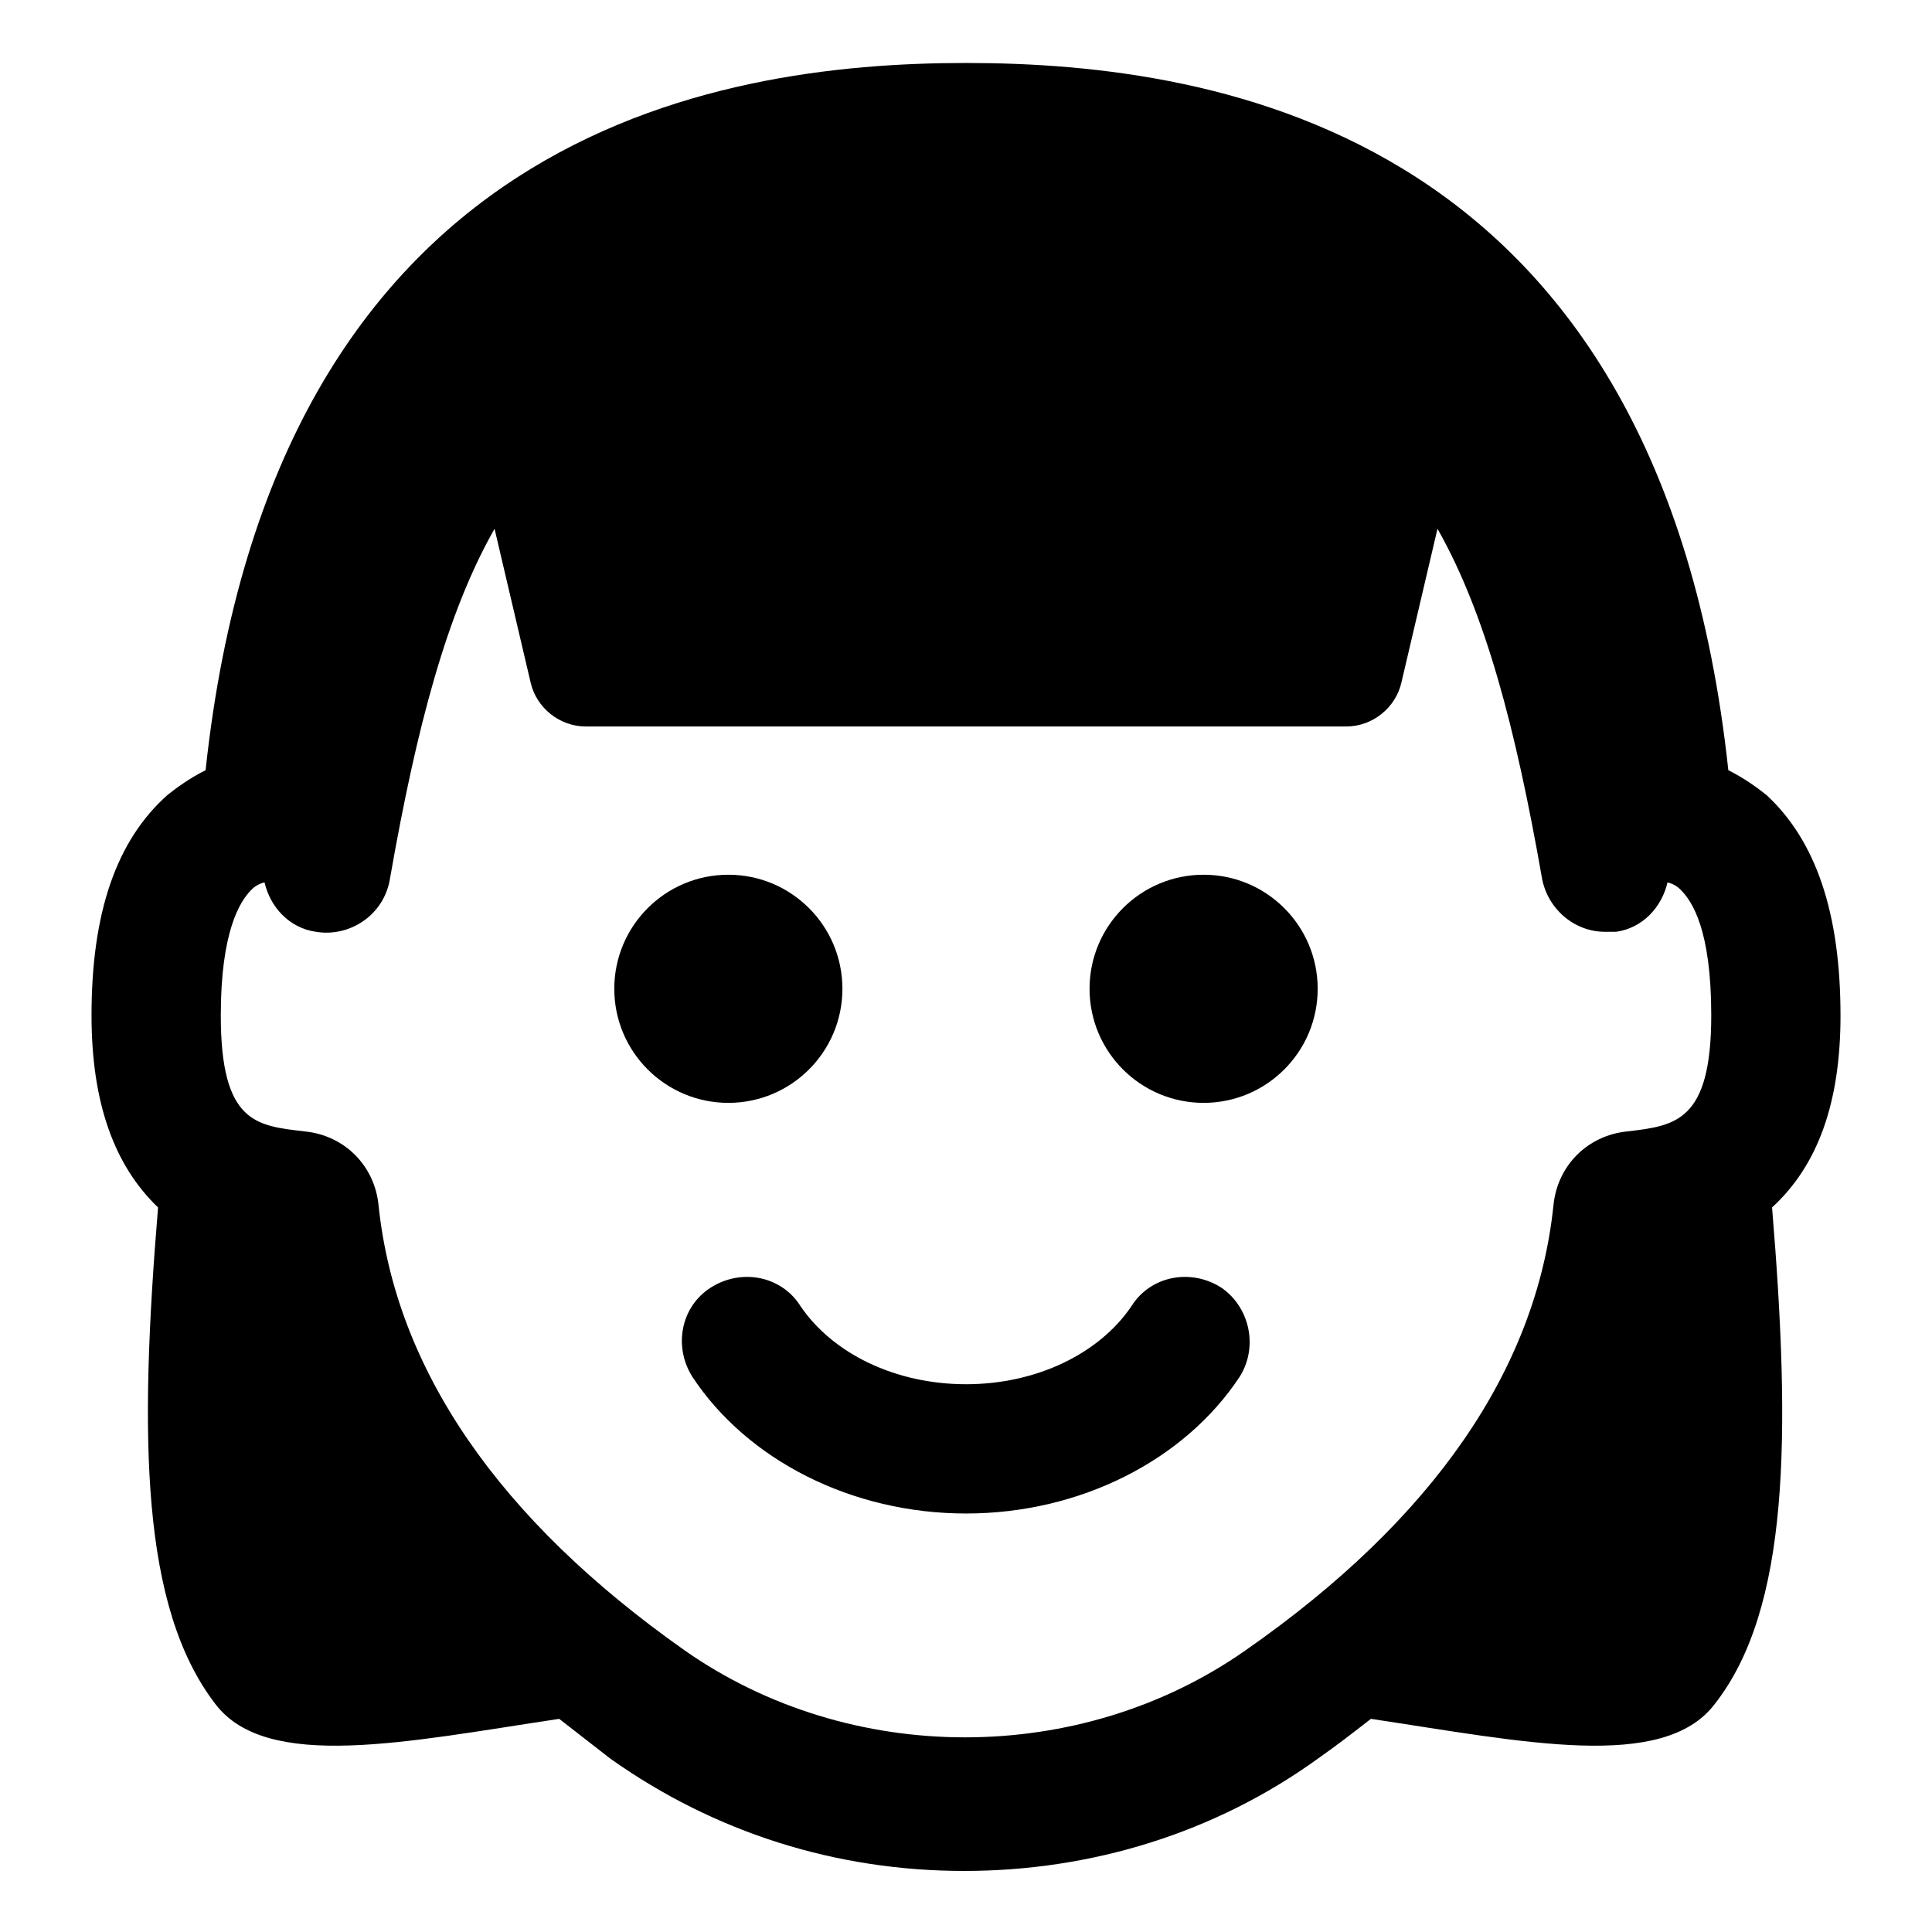
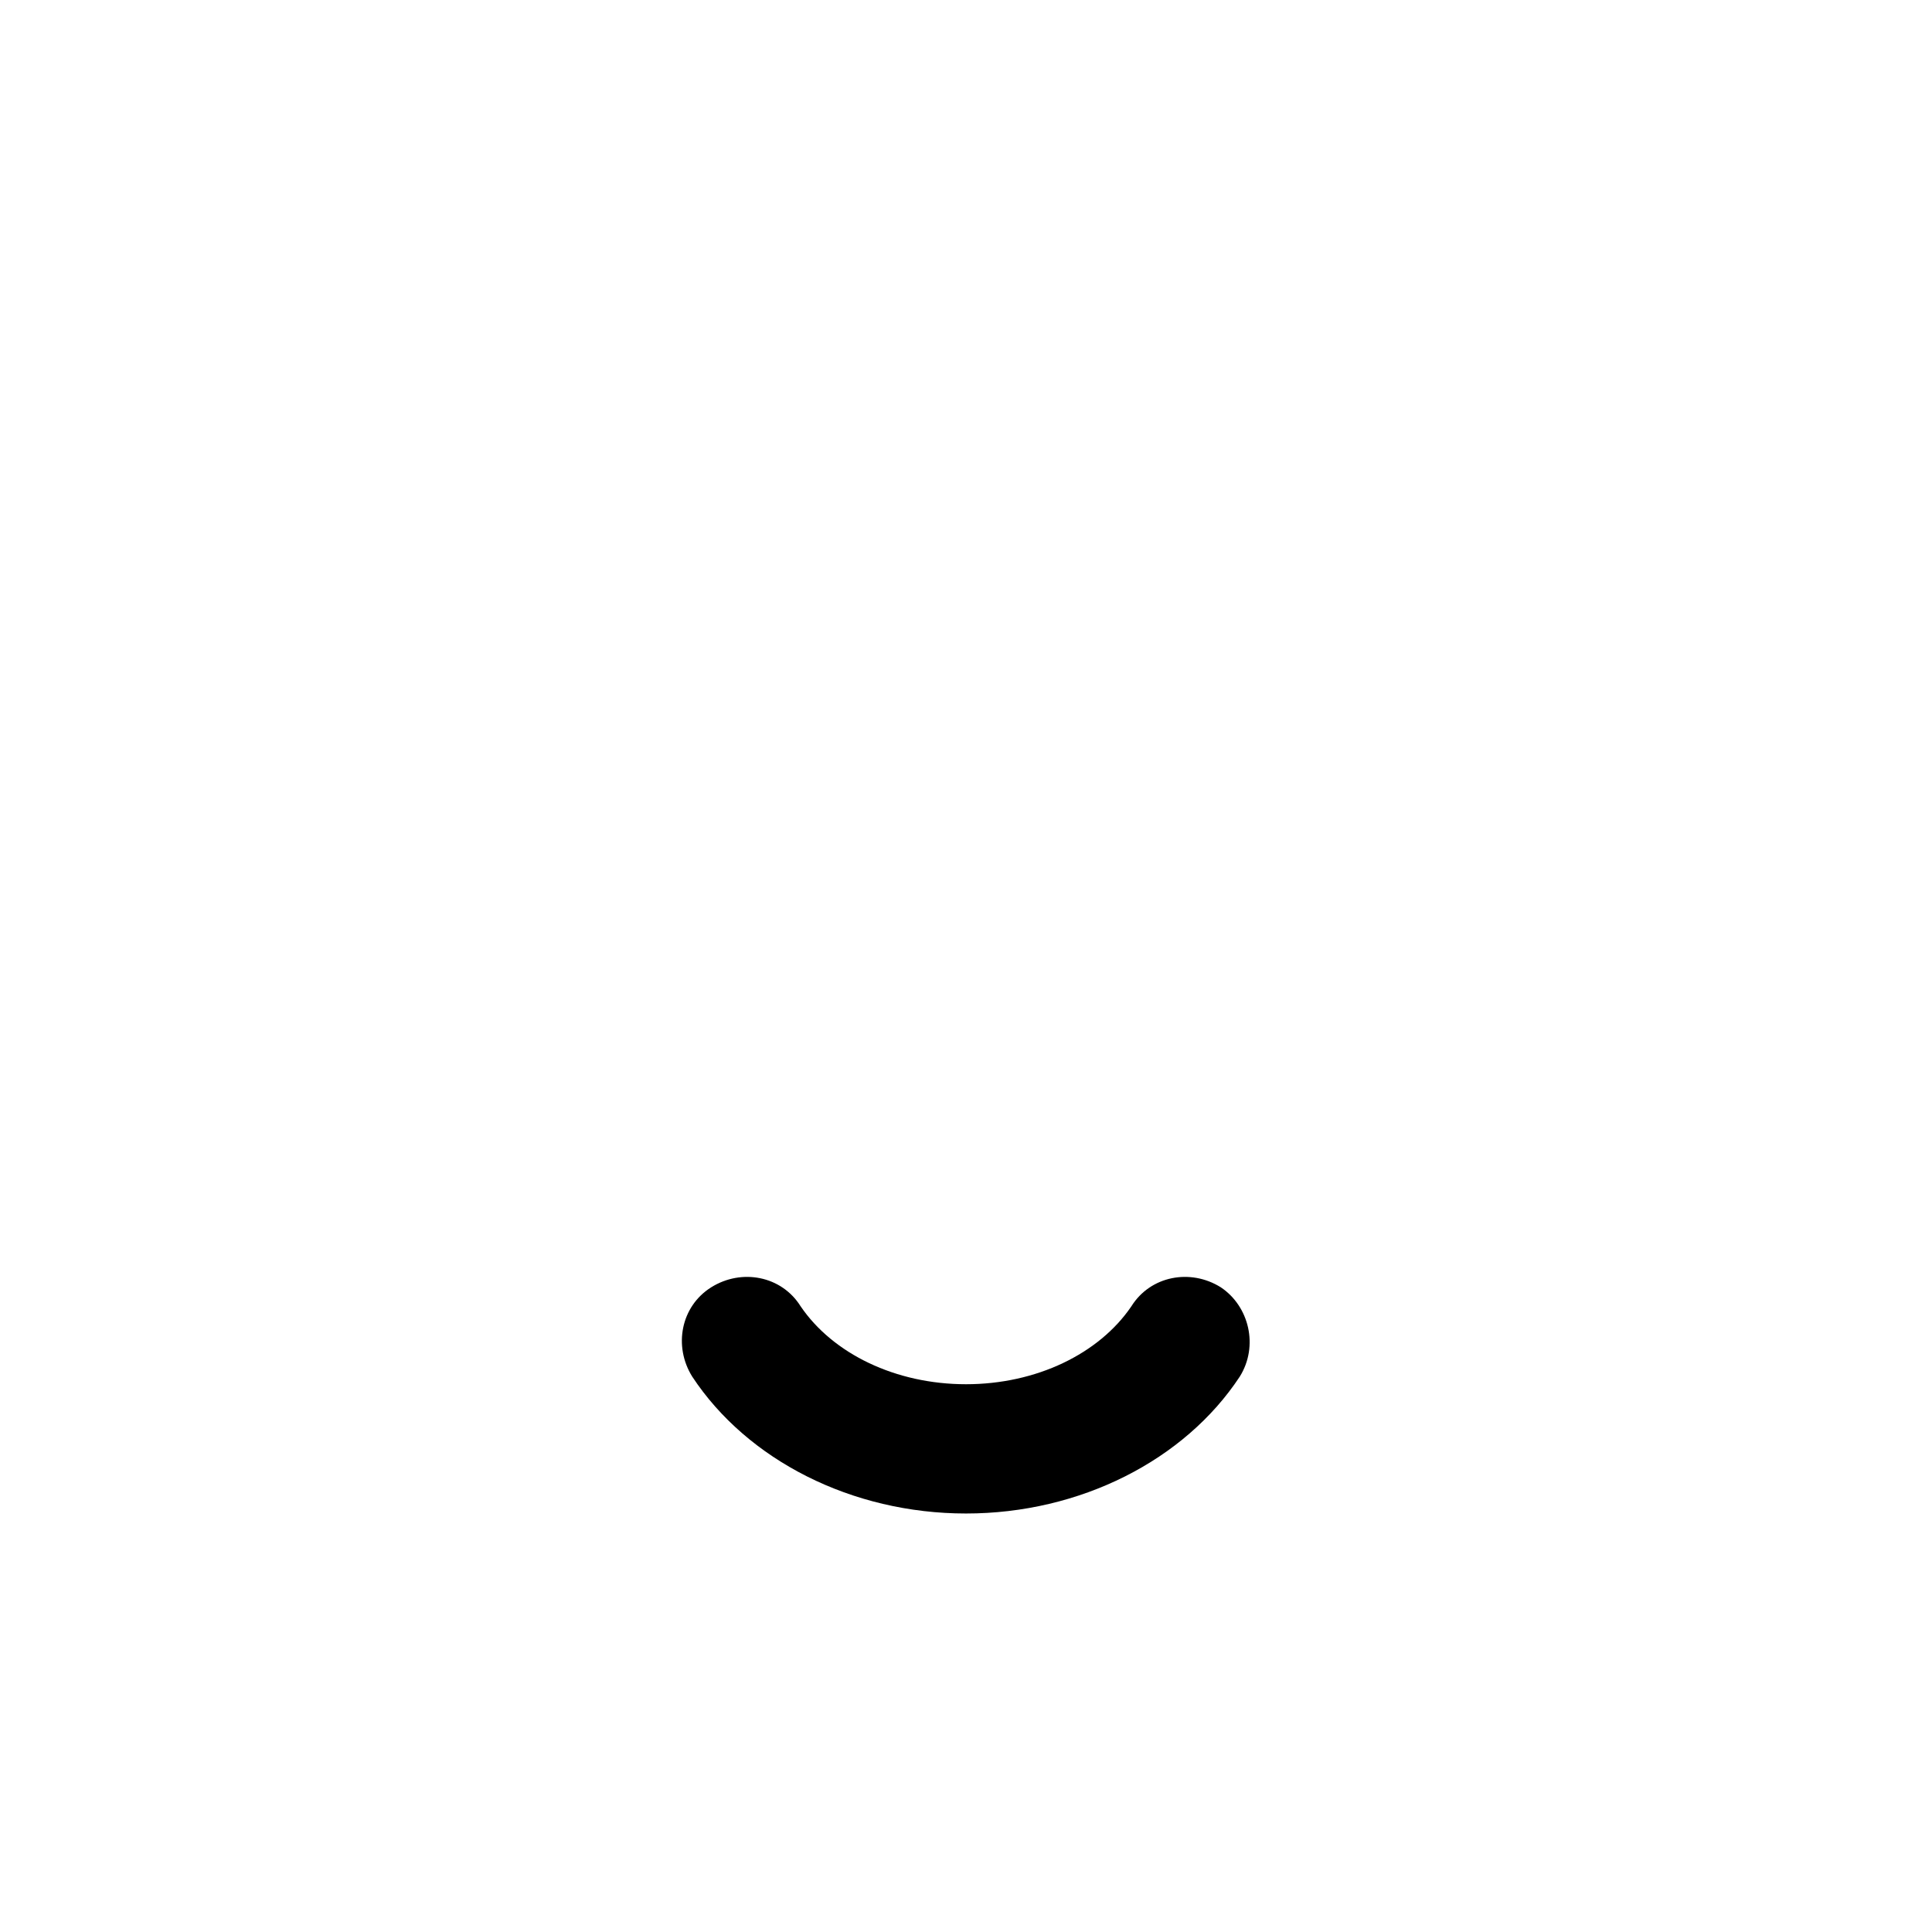
<svg xmlns="http://www.w3.org/2000/svg" fill="#000000" width="800px" height="800px" version="1.1" viewBox="144 144 512 512">
  <g>
-     <path d="m367.25 406.04c0 16.695-13.531 30.23-30.227 30.23-16.695 0-30.23-13.535-30.23-30.23 0-16.695 13.535-30.227 30.23-30.227 16.695 0 30.227 13.531 30.227 30.227" />
-     <path d="m493.2 406.04c0 16.695-13.535 30.23-30.227 30.23-16.695 0-30.23-13.535-30.23-30.23 0-16.695 13.535-30.227 30.23-30.227 16.691 0 30.227 13.531 30.227 30.227" />
    <path d="m467.51 485.14c-8.062-5.039-18.641-3.023-23.68 5.039-8.562 12.598-25.188 20.656-43.828 20.656s-35.266-8.062-43.832-20.656c-5.039-8.062-15.617-10.078-23.68-5.039s-10.078 15.617-5.039 23.68c14.609 22.168 42.32 36.273 72.551 36.273s57.938-14.105 72.547-36.273c5.039-8.059 2.519-18.641-5.039-23.68z" />
-     <path d="m631.75 413.1c0-27.207-6.551-46.352-19.648-58.441-2.519-2.016-6.047-4.535-10.078-6.551-18.133-168.78-134.52-187.42-202.02-187.42-67.008 0-183.39 18.641-201.52 187.42-4.031 2.016-7.559 4.535-10.078 6.551-13.602 12.09-20.152 31.234-20.152 58.441 0 23.176 6.047 39.801 17.633 50.883-5.039 60.961-4.535 105.8 15.113 131.5 13.602 18.137 50.883 10.078 91.191 4.031 4.535 3.527 9.07 7.055 13.602 10.578 27.711 19.648 59.953 29.727 93.707 29.727 33.754 0 66.504-10.078 93.707-29.727 5.039-3.527 9.574-7.055 14.105-10.578 40.305 6.047 77.586 14.105 91.191-4.031 19.648-25.191 20.152-70.535 15.113-131.5 12.098-11.082 18.141-27.707 18.141-50.883zm-56.426 30.73c-10.578 1.008-18.641 9.07-19.648 19.648-4.535 43.328-31.738 83.129-81.617 117.89-43.832 30.73-104.79 30.73-148.62 0-49.371-34.766-76.578-74.566-81.113-117.89-1.008-10.578-9.07-18.641-19.648-19.648-12.594-1.512-22.168-2.016-22.168-30.73 0-22.168 5.039-30.23 8.062-33.25 0.504-0.504 1.512-1.512 3.527-2.016 1.512 6.551 6.551 12.09 13.602 13.098 9.07 1.512 18.137-4.535 19.648-14.105 7.055-40.305 15.113-70.535 27.711-92.699l9.574 40.809c1.512 6.551 7.559 11.586 14.609 11.586h201.52c7.055 0 13.098-5.039 14.609-11.586l9.574-40.809c12.594 22.168 20.656 52.395 27.711 92.699 1.512 8.062 8.566 14.105 16.625 14.105h3.023c7.055-1.008 12.09-6.551 13.602-13.098 2.016 0.504 3.023 1.512 3.527 2.016 3.023 3.023 8.062 10.578 8.062 33.25-0.004 28.215-9.578 29.223-22.172 30.73z" />
  </g>
</svg>